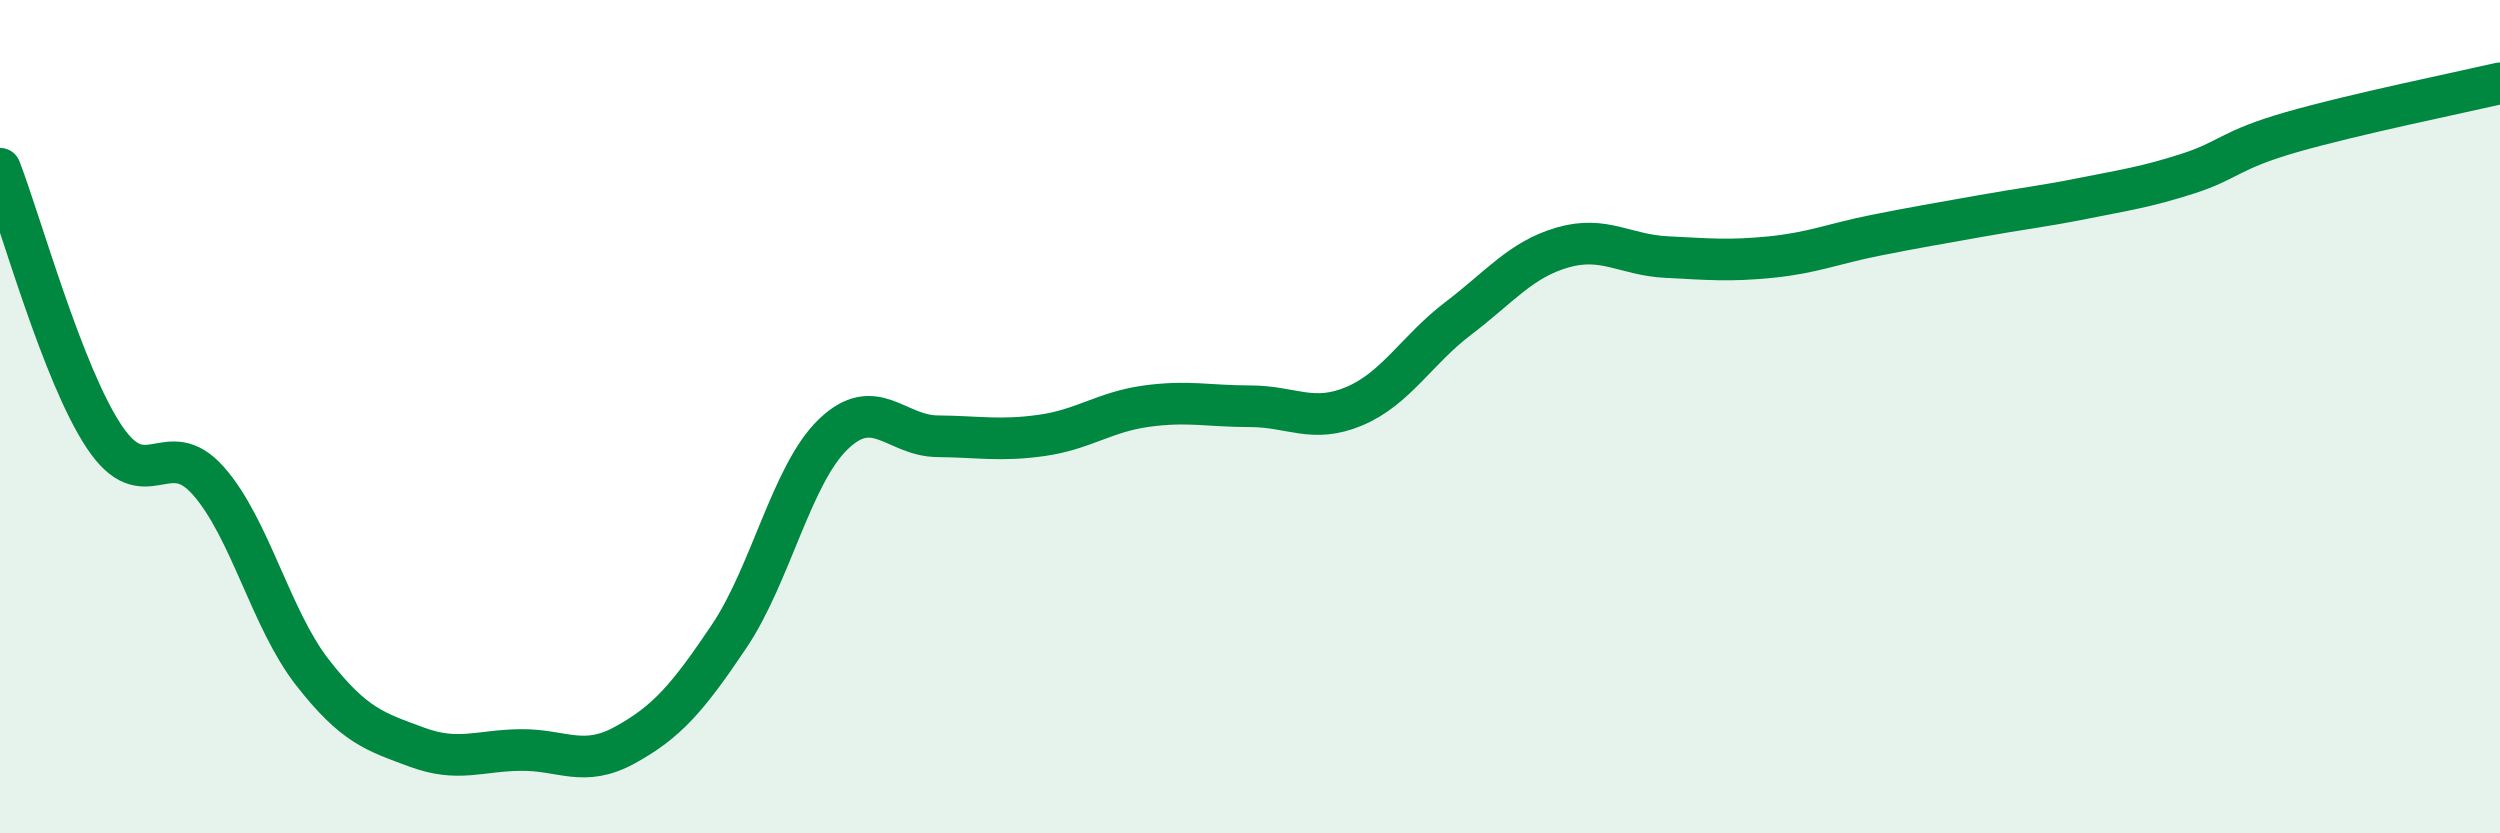
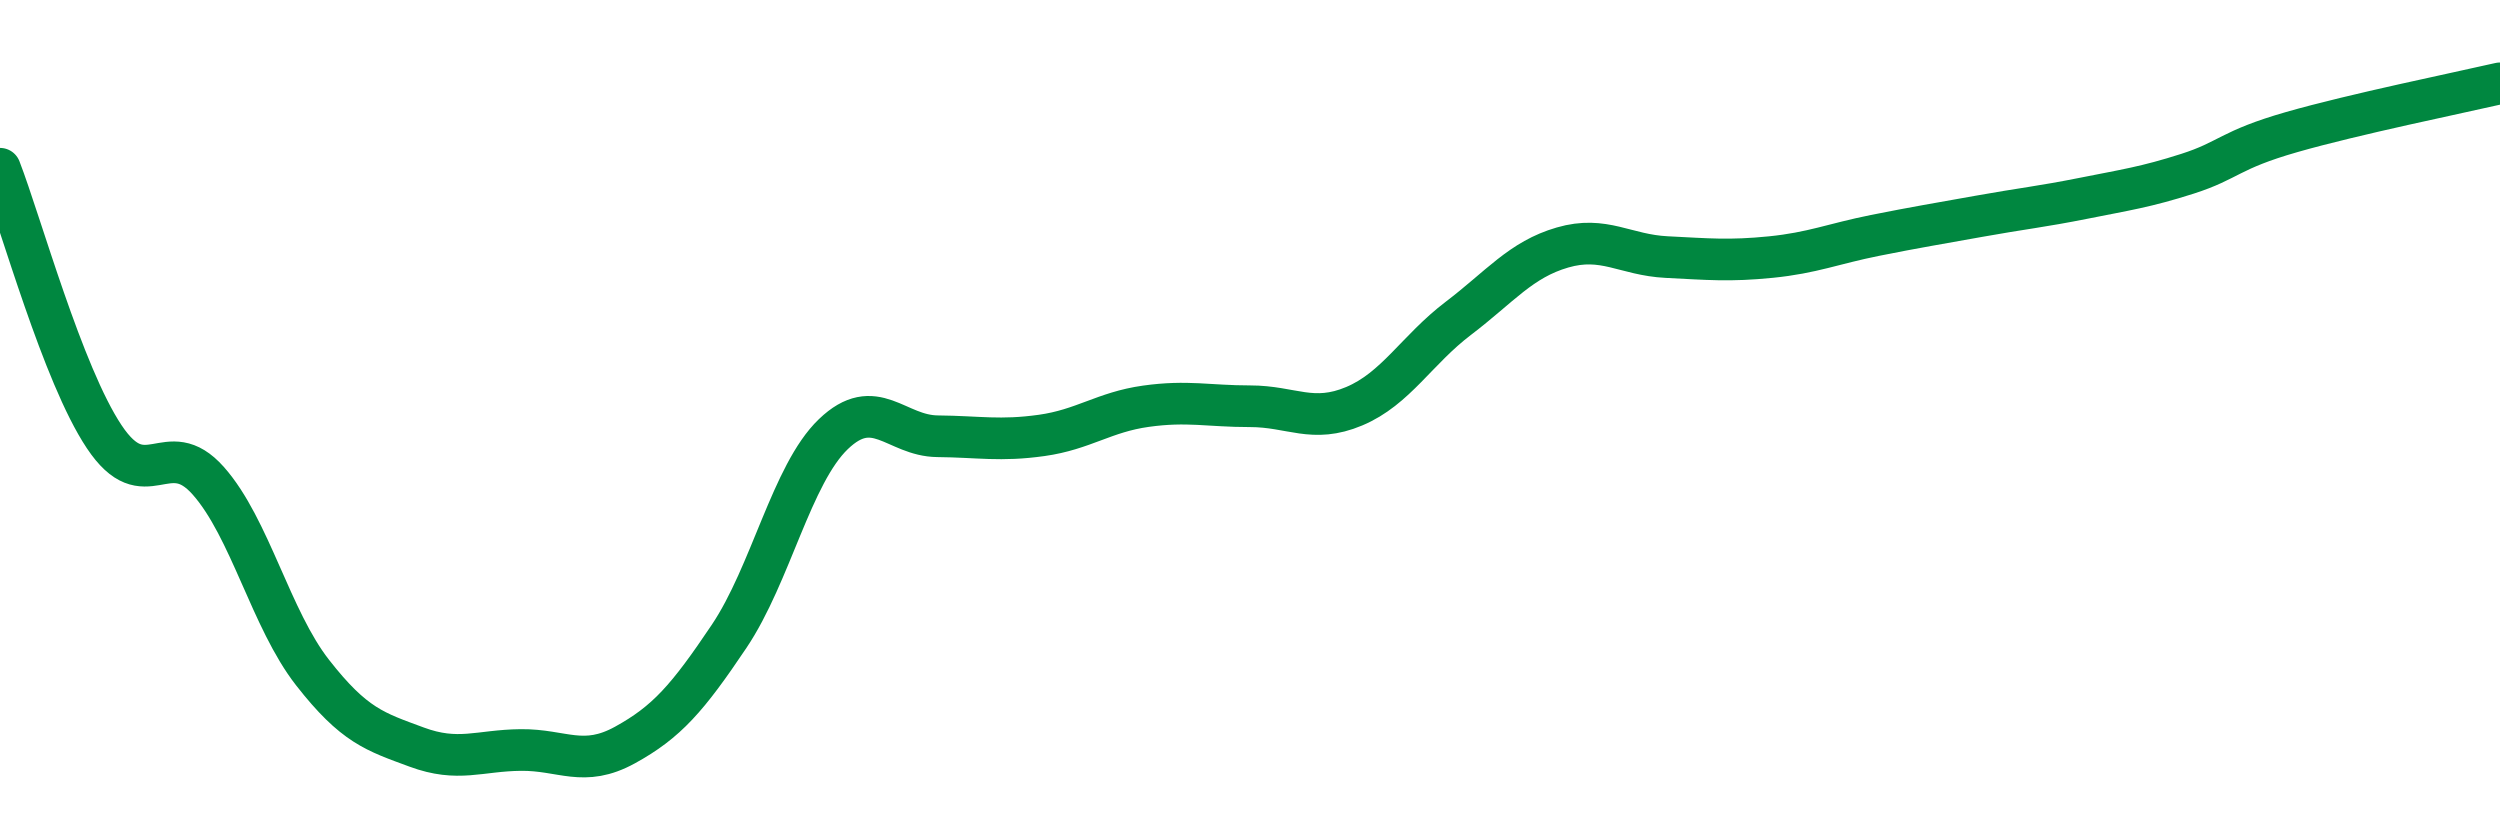
<svg xmlns="http://www.w3.org/2000/svg" width="60" height="20" viewBox="0 0 60 20">
-   <path d="M 0,4.05 C 0.5,5.34 1.5,8.98 2.5,10.48 C 3.5,11.98 4,10.41 5,11.54 C 6,12.67 6.5,14.86 7.5,16.14 C 8.5,17.42 9,17.56 10,17.93 C 11,18.3 11.5,18.01 12.5,18 C 13.5,17.99 14,18.43 15,17.88 C 16,17.33 16.5,16.76 17.5,15.27 C 18.5,13.78 19,11.38 20,10.42 C 21,9.46 21.5,10.46 22.5,10.47 C 23.5,10.48 24,10.59 25,10.45 C 26,10.31 26.5,9.89 27.5,9.75 C 28.5,9.61 29,9.75 30,9.75 C 31,9.75 31.5,10.17 32.5,9.75 C 33.5,9.33 34,8.4 35,7.64 C 36,6.88 36.5,6.23 37.5,5.94 C 38.5,5.65 39,6.12 40,6.17 C 41,6.22 41.5,6.27 42.5,6.17 C 43.5,6.07 44,5.85 45,5.65 C 46,5.45 46.5,5.37 47.5,5.19 C 48.5,5.01 49,4.96 50,4.76 C 51,4.56 51.5,4.49 52.5,4.17 C 53.5,3.85 53.5,3.6 55,3.17 C 56.5,2.74 59,2.23 60,2L60 20L0 20Z" fill="#008740" opacity="0.1" stroke-linecap="round" stroke-linejoin="round" />
  <path d="M 0,4.05 C 0.5,5.34 1.5,8.98 2.5,10.48 C 3.5,11.98 4,10.41 5,11.54 C 6,12.67 6.5,14.86 7.5,16.14 C 8.5,17.42 9,17.56 10,17.93 C 11,18.3 11.5,18.01 12.5,18 C 13.5,17.99 14,18.43 15,17.88 C 16,17.33 16.5,16.76 17.5,15.27 C 18.5,13.78 19,11.38 20,10.42 C 21,9.46 21.5,10.46 22.5,10.47 C 23.5,10.48 24,10.59 25,10.45 C 26,10.31 26.5,9.89 27.5,9.75 C 28.5,9.61 29,9.75 30,9.75 C 31,9.75 31.5,10.17 32.5,9.75 C 33.5,9.33 34,8.4 35,7.64 C 36,6.88 36.5,6.23 37.5,5.94 C 38.5,5.65 39,6.12 40,6.17 C 41,6.22 41.5,6.27 42.5,6.17 C 43.5,6.07 44,5.85 45,5.65 C 46,5.45 46.5,5.37 47.5,5.19 C 48.5,5.01 49,4.96 50,4.76 C 51,4.56 51.5,4.49 52.5,4.17 C 53.5,3.85 53.5,3.6 55,3.17 C 56.5,2.74 59,2.23 60,2" stroke="#008740" stroke-width="1" fill="none" stroke-linecap="round" stroke-linejoin="round" />
</svg>